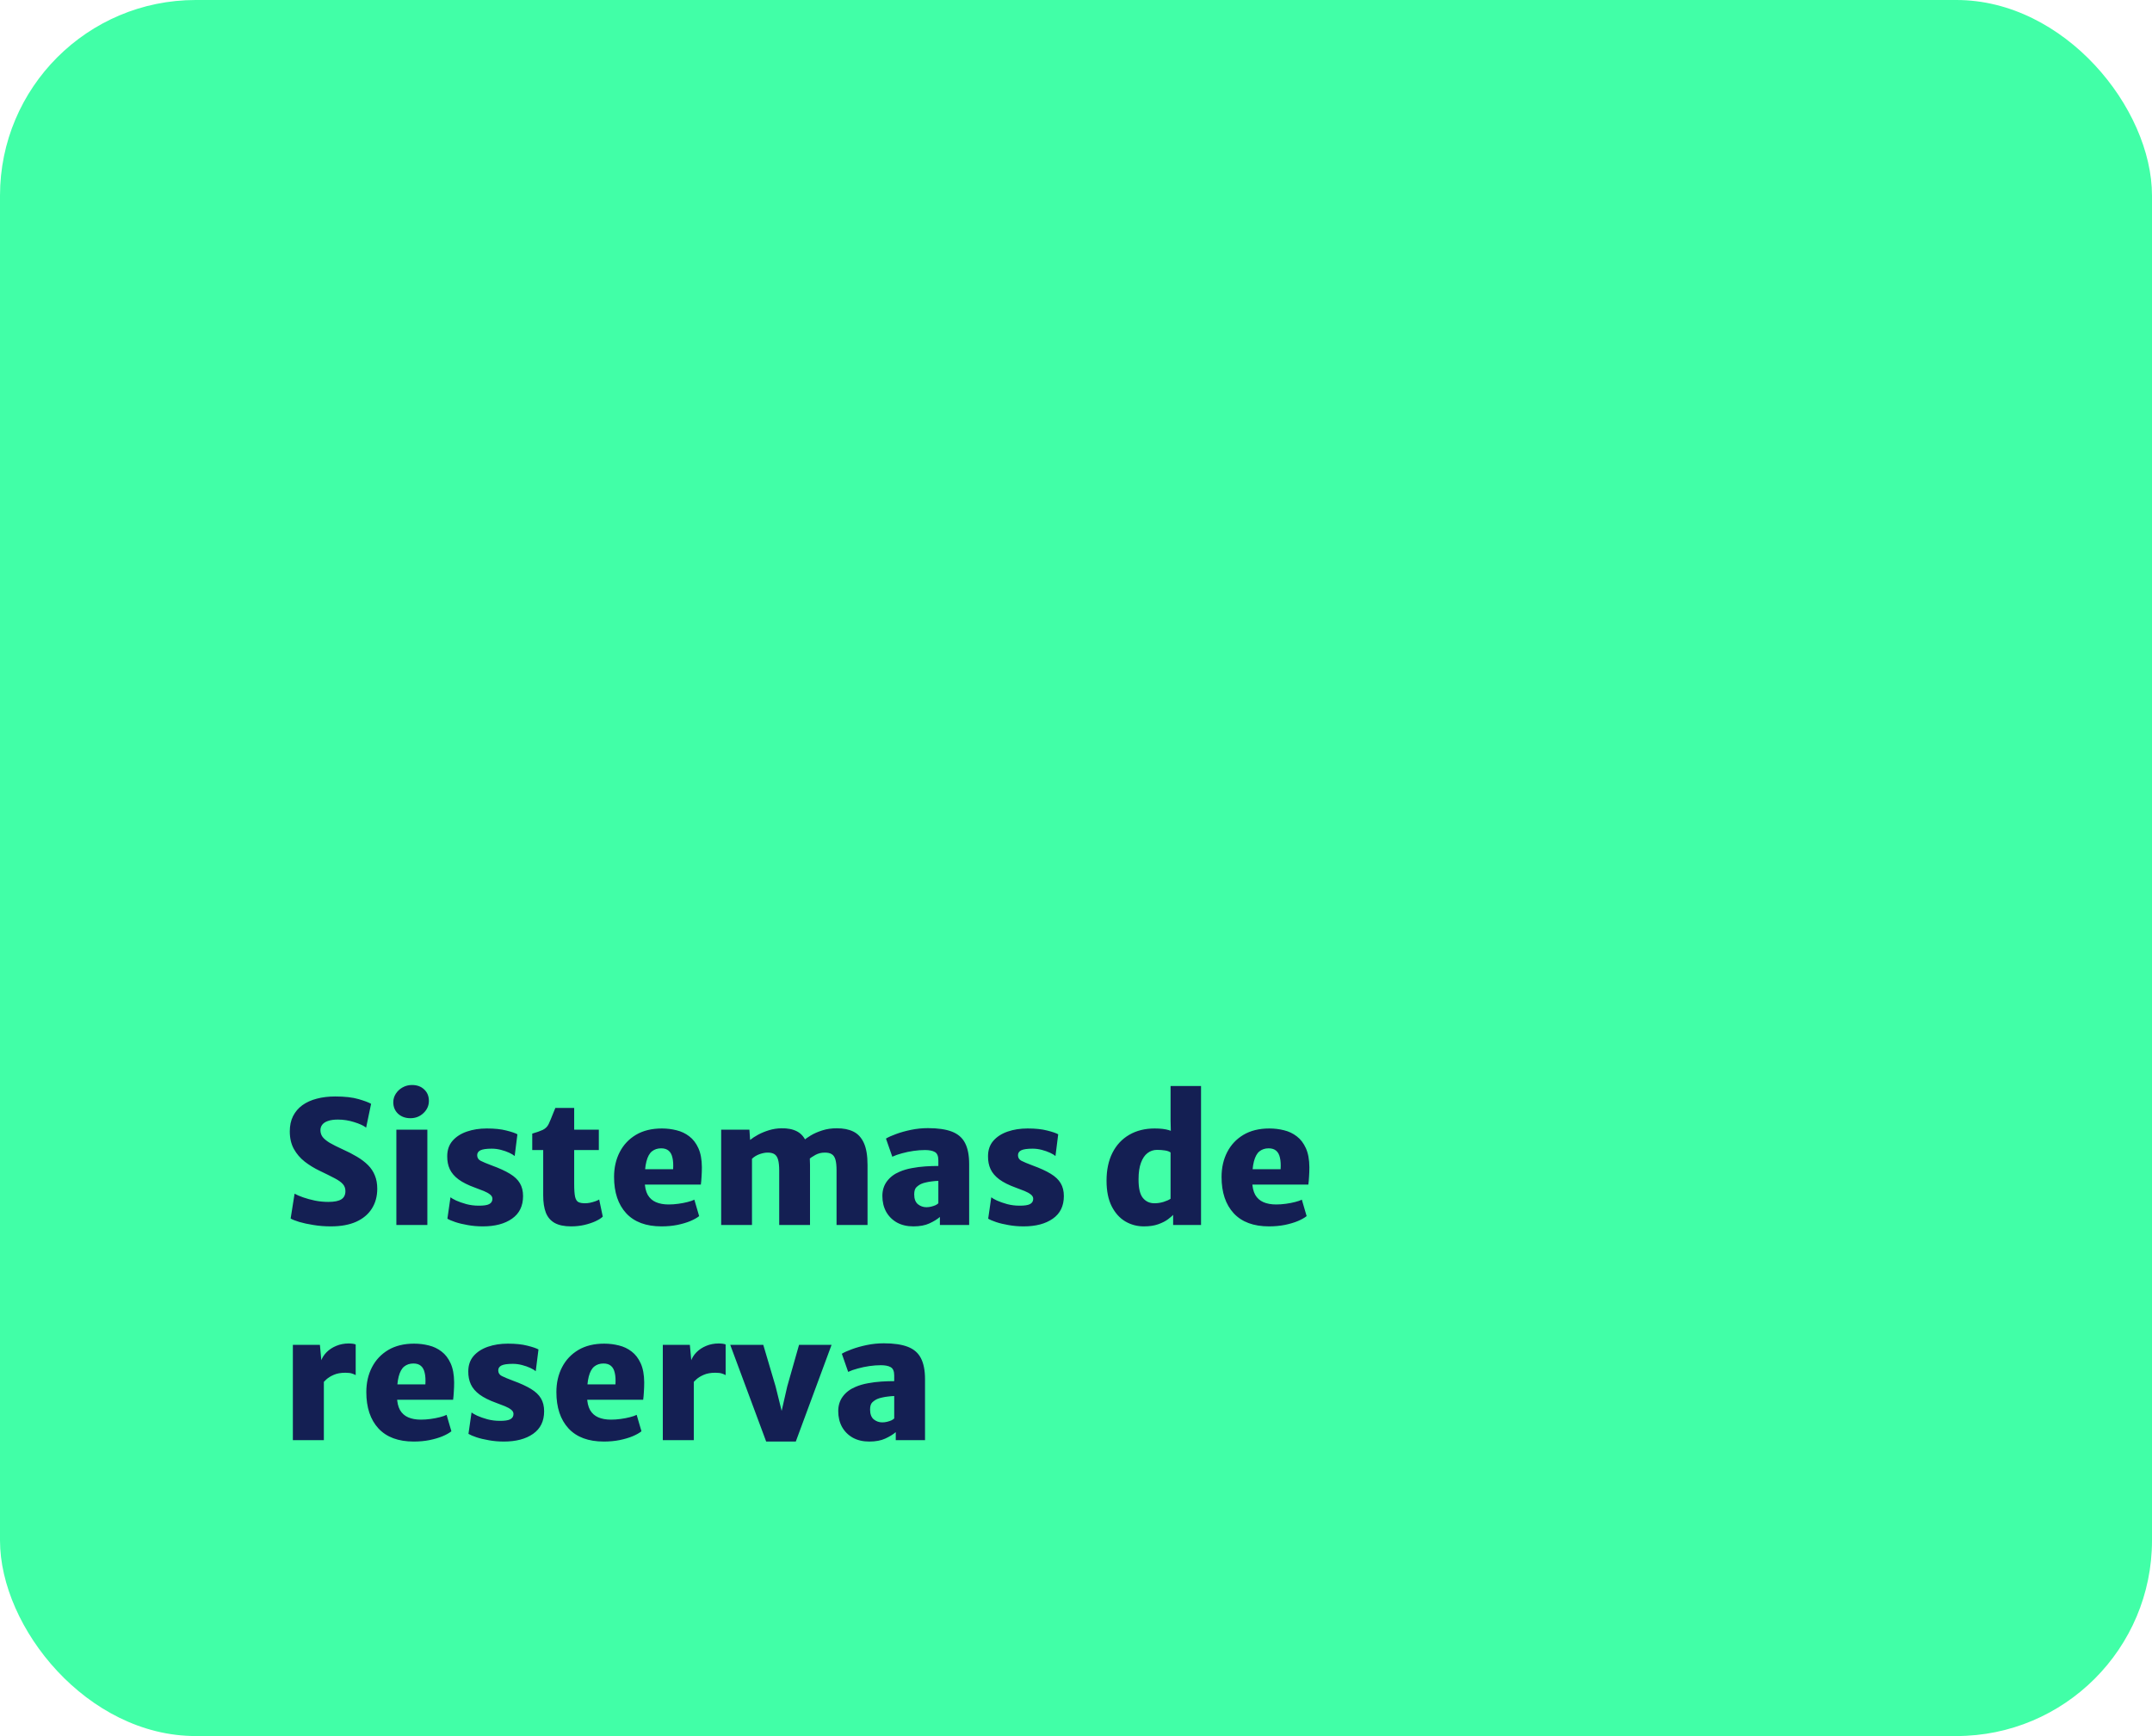
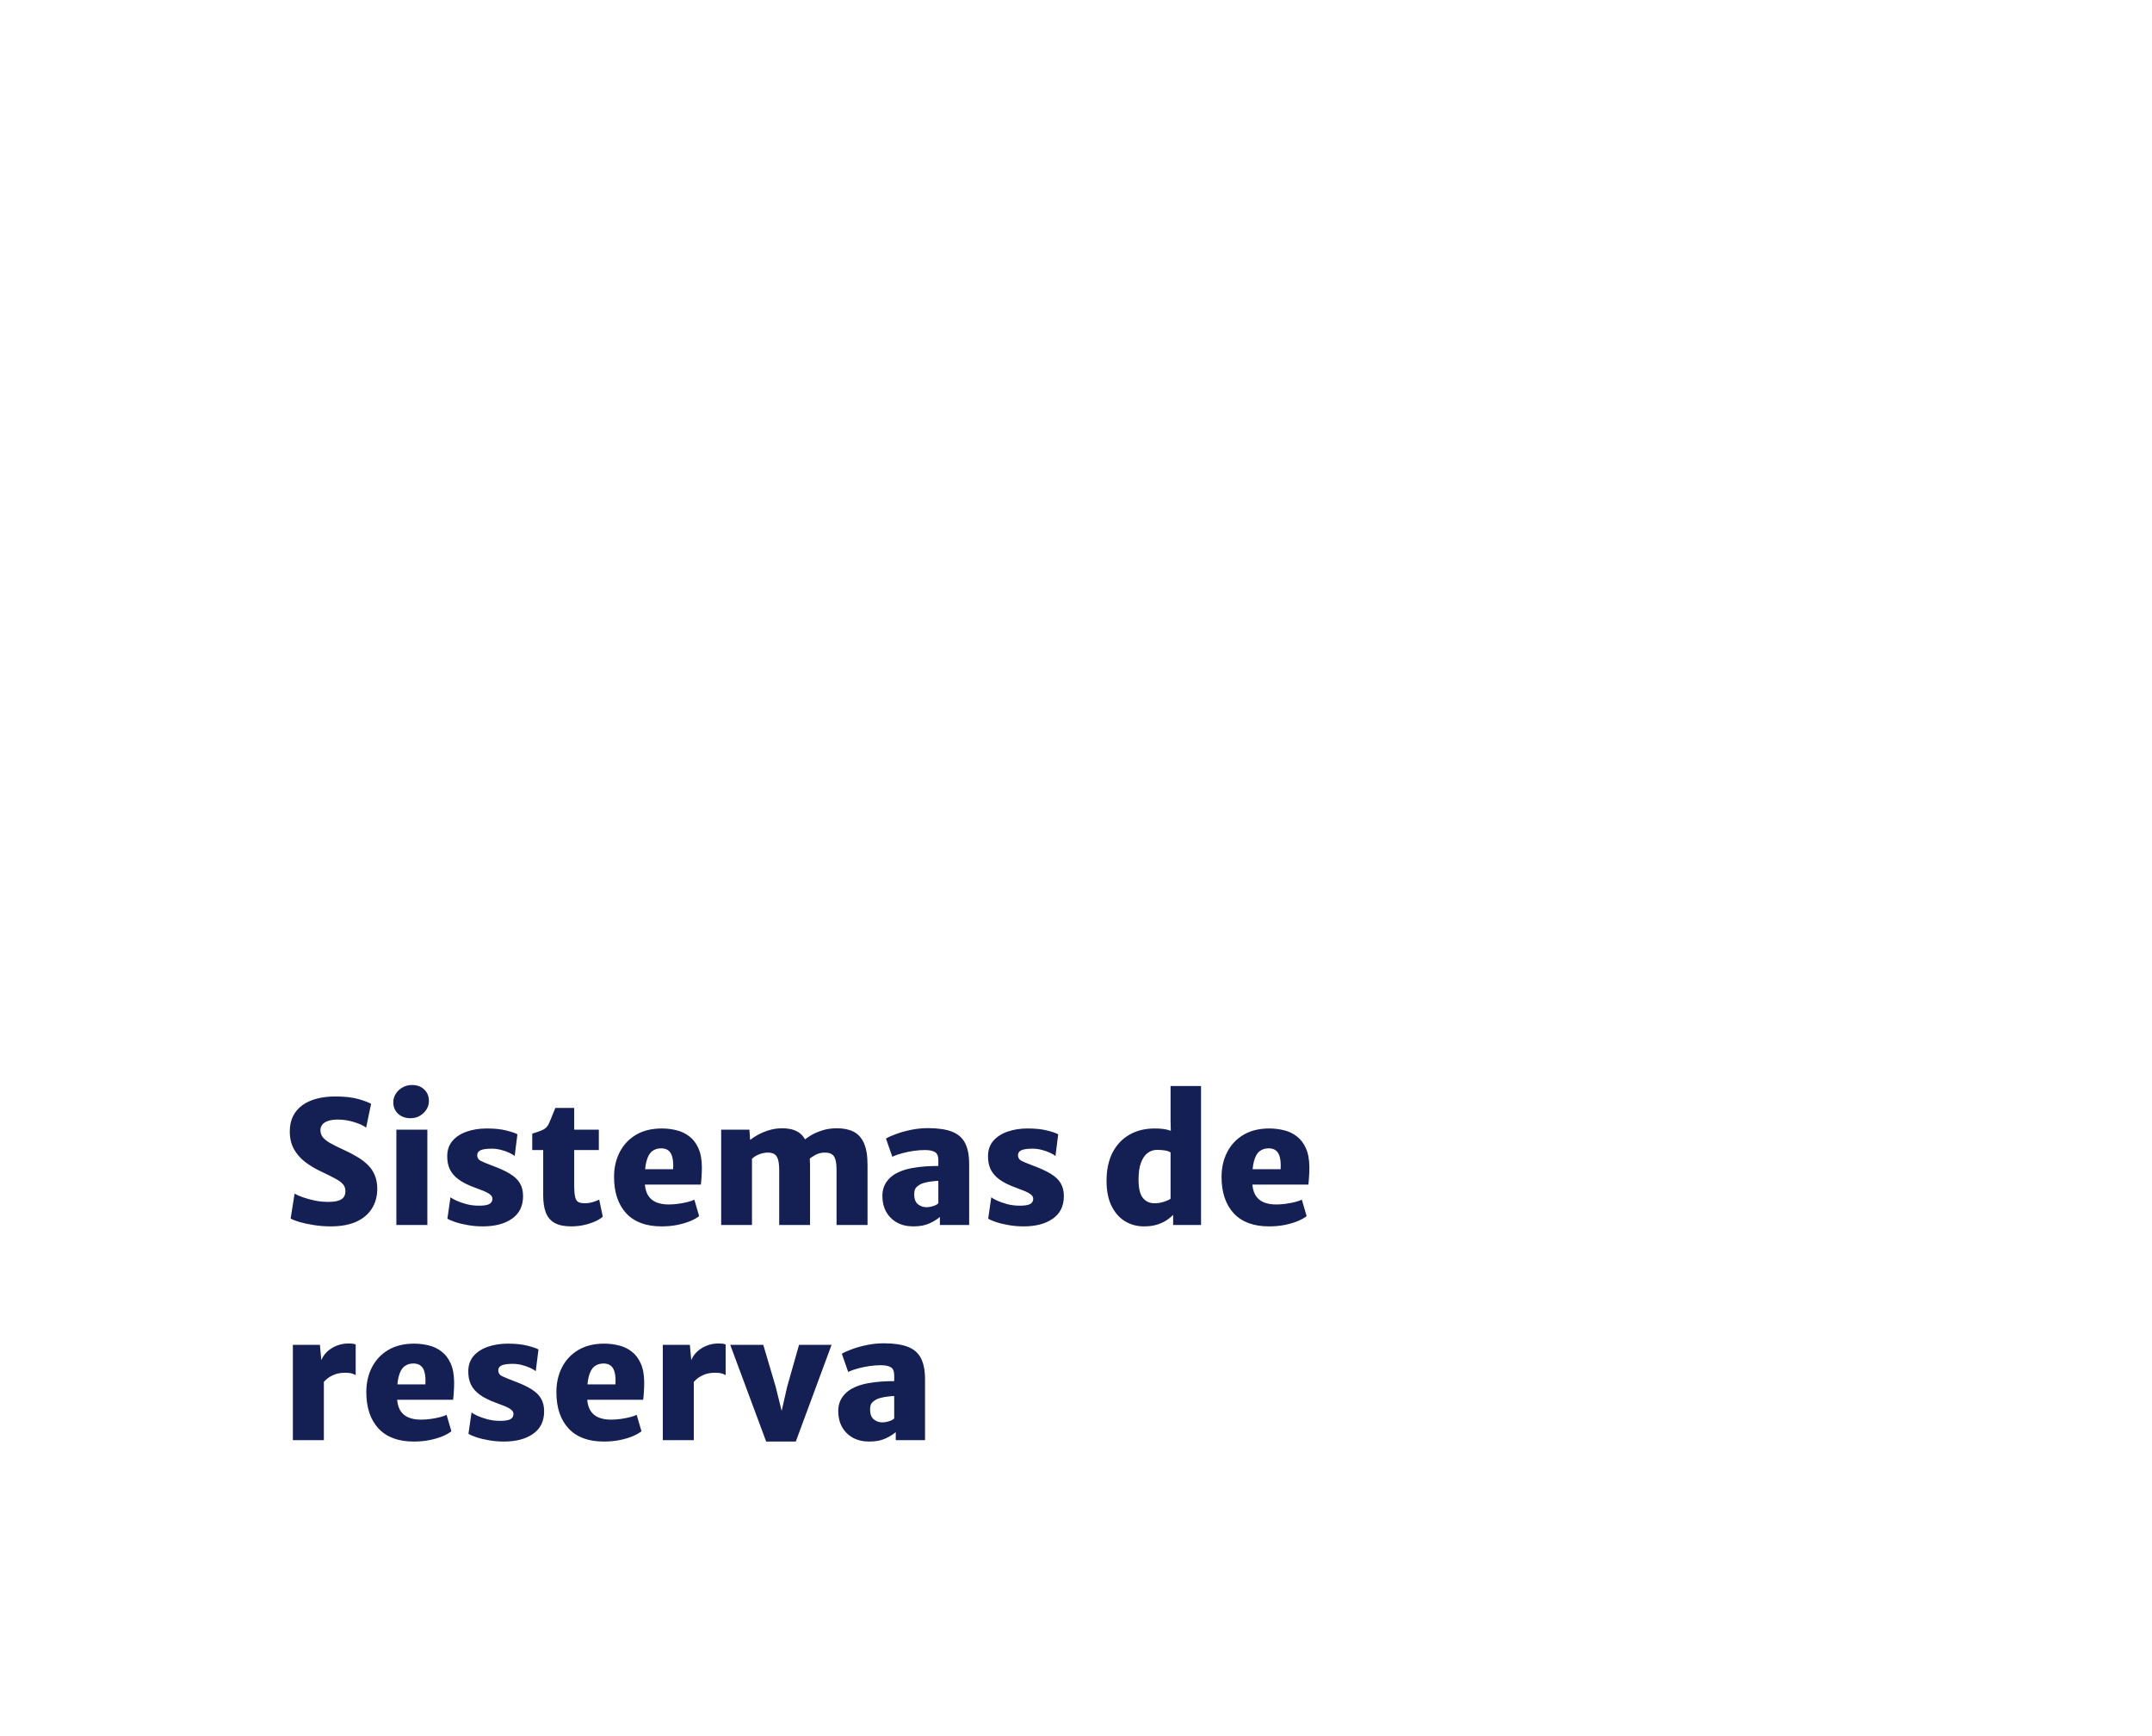
<svg xmlns="http://www.w3.org/2000/svg" width="880" height="710" viewBox="0 0 880 710" fill="none">
-   <rect width="880" height="710" rx="80" fill="#41FFA7" />
  <path d="M135.3 501.56C132.827 501.56 130.458 501.373 128.195 501C125.955 500.65 124.007 500.23 122.35 499.74C120.693 499.227 119.527 498.76 118.85 498.34L120.46 488.19C121.323 488.68 122.49 489.182 123.96 489.695C125.43 490.208 127.052 490.652 128.825 491.025C130.622 491.375 132.43 491.55 134.25 491.55C136.7 491.55 138.473 491.2 139.57 490.5C140.69 489.8 141.25 488.68 141.25 487.14C141.25 486.02 140.912 485.075 140.235 484.305C139.558 483.512 138.438 482.707 136.875 481.89C135.335 481.073 133.27 480.047 130.68 478.81C128.487 477.76 126.468 476.523 124.625 475.1C122.782 473.653 121.3 471.927 120.18 469.92C119.06 467.89 118.5 465.487 118.5 462.71C118.5 460.33 118.943 458.253 119.83 456.48C120.74 454.683 122.012 453.19 123.645 452C125.302 450.81 127.262 449.923 129.525 449.34C131.788 448.733 134.297 448.43 137.05 448.43C140.97 448.43 144.167 448.792 146.64 449.515C149.113 450.238 150.817 450.88 151.75 451.44L149.72 461.17C148.67 460.353 147.048 459.607 144.855 458.93C142.685 458.23 140.457 457.88 138.17 457.88C136.537 457.88 135.195 458.067 134.145 458.44C133.095 458.79 132.313 459.292 131.8 459.945C131.287 460.598 131.03 461.357 131.03 462.22C131.03 463.27 131.333 464.203 131.94 465.02C132.57 465.813 133.538 466.607 134.845 467.4C136.175 468.17 137.89 469.033 139.99 469.99C142.23 470.993 144.225 472.02 145.975 473.07C147.748 474.12 149.253 475.263 150.49 476.5C151.727 477.737 152.66 479.148 153.29 480.735C153.943 482.298 154.27 484.107 154.27 486.16C154.27 489.263 153.535 491.97 152.065 494.28C150.618 496.59 148.483 498.387 145.66 499.67C142.837 500.93 139.383 501.56 135.3 501.56ZM162.084 501V462.01H174.754V501H162.084ZM167.824 457.32C165.794 457.32 164.114 456.713 162.784 455.5C161.478 454.263 160.824 452.7 160.824 450.81C160.824 449.527 161.174 448.348 161.874 447.275C162.574 446.202 163.496 445.35 164.639 444.72C165.806 444.067 167.078 443.74 168.454 443.74C170.531 443.74 172.199 444.347 173.459 445.56C174.743 446.75 175.384 448.313 175.384 450.25C175.384 452.163 174.649 453.82 173.179 455.22C171.709 456.62 169.924 457.32 167.824 457.32ZM182.951 498.41L184.211 489.66C184.585 489.987 185.355 490.43 186.521 490.99C187.711 491.527 189.111 492.017 190.721 492.46C192.331 492.88 193.988 493.09 195.691 493.09C197.721 493.113 199.168 492.903 200.031 492.46C200.918 491.993 201.361 491.27 201.361 490.29C201.361 489.613 201.046 489.03 200.416 488.54C199.786 488.027 198.935 487.548 197.861 487.105C196.788 486.662 195.598 486.207 194.291 485.74C191.445 484.713 189.181 483.582 187.501 482.345C185.845 481.108 184.655 479.72 183.931 478.18C183.208 476.617 182.858 474.843 182.881 472.86C182.881 470.34 183.605 468.24 185.051 466.56C186.521 464.88 188.481 463.62 190.931 462.78C193.381 461.94 196.088 461.52 199.051 461.52C202.248 461.52 204.92 461.8 207.066 462.36C209.213 462.897 210.718 463.41 211.581 463.9L210.461 472.79C209.995 472.37 209.26 471.927 208.256 471.46C207.253 470.993 206.121 470.597 204.861 470.27C203.601 469.943 202.341 469.78 201.081 469.78C198.911 469.78 197.371 470.002 196.461 470.445C195.575 470.888 195.131 471.553 195.131 472.44C195.131 473.49 195.61 474.26 196.566 474.75C197.523 475.24 199.028 475.87 201.081 476.64C204.161 477.76 206.635 478.892 208.501 480.035C210.391 481.178 211.756 482.473 212.596 483.92C213.46 485.367 213.891 487.117 213.891 489.17C213.891 493.23 212.386 496.31 209.376 498.41C206.39 500.51 202.411 501.56 197.441 501.56C195.295 501.56 193.253 501.385 191.316 501.035C189.38 500.708 187.676 500.3 186.206 499.81C184.76 499.32 183.675 498.853 182.951 498.41ZM233.537 501.56C230.737 501.56 228.497 501.093 226.817 500.16C225.16 499.227 223.958 497.827 223.212 495.96C222.488 494.07 222.127 491.713 222.127 488.89V470.34H217.647V463.62C219.373 463.13 220.797 462.628 221.917 462.115C223.037 461.578 223.853 460.773 224.367 459.7C224.623 459.163 224.903 458.522 225.207 457.775C225.51 457.028 225.825 456.247 226.152 455.43C226.478 454.613 226.793 453.843 227.097 453.12H234.797V462.01H244.877V470.34H234.797V484.2C234.797 486.627 234.925 488.4 235.182 489.52C235.462 490.64 235.928 491.352 236.582 491.655C237.235 491.958 238.133 492.11 239.277 492.11C239.86 492.11 240.525 492.04 241.272 491.9C242.018 491.737 242.73 491.538 243.407 491.305C244.083 491.072 244.62 490.827 245.017 490.57L246.487 497.57C245.88 498.177 244.912 498.795 243.582 499.425C242.275 500.032 240.747 500.545 238.997 500.965C237.247 501.362 235.427 501.56 233.537 501.56ZM270.494 501.56C264.194 501.56 259.387 499.775 256.074 496.205C252.761 492.612 251.104 487.653 251.104 481.33C251.104 477.55 251.874 474.167 253.414 471.18C254.954 468.193 257.171 465.837 260.064 464.11C262.981 462.383 266.504 461.52 270.634 461.52C272.711 461.52 274.717 461.765 276.654 462.255C278.591 462.722 280.329 463.55 281.869 464.74C283.409 465.907 284.646 467.517 285.579 469.57C286.512 471.623 286.991 474.213 287.014 477.34C287.014 478.74 286.967 480.07 286.874 481.33C286.804 482.59 286.711 483.64 286.594 484.48H257.614L258.314 478.18H275.254C275.371 476.29 275.277 474.715 274.974 473.455C274.694 472.172 274.169 471.215 273.399 470.585C272.652 469.955 271.637 469.64 270.354 469.64C268.884 469.64 267.636 470.048 266.609 470.865C265.606 471.658 264.847 473.035 264.334 474.995C263.821 476.955 263.587 479.673 263.634 483.15C263.681 485.413 264.089 487.245 264.859 488.645C265.652 490.022 266.772 491.025 268.219 491.655C269.666 492.285 271.404 492.6 273.434 492.6C274.694 492.6 276.012 492.507 277.389 492.32C278.766 492.133 280.037 491.888 281.204 491.585C282.394 491.282 283.304 490.967 283.934 490.64L285.894 497.36C285.031 498.06 283.829 498.737 282.289 499.39C280.772 500.02 278.999 500.545 276.969 500.965C274.962 501.362 272.804 501.56 270.494 501.56ZM294.903 501V462.01H306.453L306.733 466.21C307.62 465.487 308.728 464.763 310.058 464.04C311.412 463.317 312.893 462.71 314.503 462.22C316.113 461.73 317.77 461.473 319.473 461.45C322.063 461.38 324.233 461.812 325.983 462.745C327.733 463.678 329.04 465.253 329.903 467.47C330.79 469.663 331.233 472.627 331.233 476.36V501H318.633V478.74C318.633 476.85 318.482 475.368 318.178 474.295C317.875 473.222 317.373 472.463 316.673 472.02C315.973 471.577 315.017 471.367 313.803 471.39C312.893 471.39 311.832 471.6 310.618 472.02C309.428 472.44 308.39 473.07 307.503 473.91V501H294.903ZM330.743 474.19L328.643 466.42C329.25 465.86 330.207 465.183 331.513 464.39C332.82 463.597 334.383 462.908 336.203 462.325C338.047 461.718 340.053 461.427 342.223 461.45C344.837 461.427 347.077 461.87 348.943 462.78C350.81 463.69 352.245 465.242 353.248 467.435C354.252 469.628 354.753 472.627 354.753 476.43V501H342.083V478.67C342.083 476.78 341.932 475.31 341.628 474.26C341.325 473.187 340.812 472.44 340.088 472.02C339.388 471.577 338.42 471.367 337.183 471.39C335.853 471.39 334.605 471.705 333.438 472.335C332.272 472.965 331.373 473.583 330.743 474.19ZM373.491 501.56C370.924 501.56 368.684 501.035 366.771 499.985C364.881 498.912 363.411 497.442 362.361 495.575C361.334 493.685 360.821 491.527 360.821 489.1C360.821 486.813 361.439 484.83 362.676 483.15C363.936 481.447 365.651 480.14 367.821 479.23C369.384 478.553 371.088 478.052 372.931 477.725C374.774 477.375 376.618 477.142 378.461 477.025C380.328 476.908 382.078 476.85 383.711 476.85L385.531 479.09L383.711 482.94C382.894 482.963 382.043 483.033 381.156 483.15C380.293 483.243 379.476 483.383 378.706 483.57C377.936 483.733 377.318 483.92 376.851 484.13C376.128 484.433 375.439 484.888 374.786 485.495C374.156 486.078 373.841 487.07 373.841 488.47C373.841 490.313 374.343 491.655 375.346 492.495C376.373 493.312 377.528 493.72 378.811 493.72C379.488 493.72 380.153 493.638 380.806 493.475C381.483 493.312 382.078 493.113 382.591 492.88C383.104 492.623 383.478 492.367 383.711 492.11L385.741 494.7L384.341 497.71C383.268 498.643 381.844 499.518 380.071 500.335C378.321 501.152 376.128 501.56 373.491 501.56ZM396.311 501H384.341V495.19H383.711V474.54C383.711 472.813 383.233 471.682 382.276 471.145C381.343 470.608 380.001 470.34 378.251 470.34C376.758 470.34 375.194 470.457 373.561 470.69C371.951 470.923 370.388 471.25 368.871 471.67C367.354 472.067 366.024 472.533 364.881 473.07L362.291 465.65C363.248 465.067 364.624 464.448 366.421 463.795C368.241 463.118 370.283 462.547 372.546 462.08C374.809 461.613 377.108 461.38 379.441 461.38C383.524 461.38 386.803 461.858 389.276 462.815C391.749 463.772 393.534 465.323 394.631 467.47C395.751 469.617 396.311 472.487 396.311 476.08V501ZM404.094 498.41L405.354 489.66C405.727 489.987 406.497 490.43 407.664 490.99C408.854 491.527 410.254 492.017 411.864 492.46C413.474 492.88 415.131 493.09 416.834 493.09C418.864 493.113 420.311 492.903 421.174 492.46C422.061 491.993 422.504 491.27 422.504 490.29C422.504 489.613 422.189 489.03 421.559 488.54C420.929 488.027 420.077 487.548 419.004 487.105C417.931 486.662 416.741 486.207 415.434 485.74C412.587 484.713 410.324 483.582 408.644 482.345C406.987 481.108 405.797 479.72 405.074 478.18C404.351 476.617 404.001 474.843 404.024 472.86C404.024 470.34 404.747 468.24 406.194 466.56C407.664 464.88 409.624 463.62 412.074 462.78C414.524 461.94 417.231 461.52 420.194 461.52C423.391 461.52 426.062 461.8 428.209 462.36C430.356 462.897 431.861 463.41 432.724 463.9L431.604 472.79C431.137 472.37 430.402 471.927 429.399 471.46C428.396 470.993 427.264 470.597 426.004 470.27C424.744 469.943 423.484 469.78 422.224 469.78C420.054 469.78 418.514 470.002 417.604 470.445C416.717 470.888 416.274 471.553 416.274 472.44C416.274 473.49 416.752 474.26 417.709 474.75C418.666 475.24 420.171 475.87 422.224 476.64C425.304 477.76 427.777 478.892 429.644 480.035C431.534 481.178 432.899 482.473 433.739 483.92C434.602 485.367 435.034 487.117 435.034 489.17C435.034 493.23 433.529 496.31 430.519 498.41C427.532 500.51 423.554 501.56 418.584 501.56C416.437 501.56 414.396 501.385 412.459 501.035C410.522 500.708 408.819 500.3 407.349 499.81C405.902 499.32 404.817 498.853 404.094 498.41ZM479.721 501V496.38L478.671 495.61V470.06L478.951 469.78L478.671 458.3V444.16H491.131V501H479.721ZM467.751 501.56C464.997 501.56 462.466 500.883 460.156 499.53C457.846 498.153 455.991 496.088 454.591 493.335C453.191 490.558 452.491 487.07 452.491 482.87C452.491 478.46 453.296 474.657 454.906 471.46C456.539 468.263 458.826 465.813 461.766 464.11C464.729 462.383 468.194 461.52 472.161 461.52C474.587 461.52 476.547 461.753 478.041 462.22C479.534 462.687 480.491 463.083 480.911 463.41L478.741 471.39C478.227 470.97 477.457 470.678 476.431 470.515C475.427 470.352 474.331 470.27 473.141 470.27C471.671 470.27 470.364 470.713 469.221 471.6C468.101 472.463 467.214 473.782 466.561 475.555C465.907 477.328 465.581 479.557 465.581 482.24C465.557 485.88 466.141 488.435 467.331 489.905C468.521 491.375 470.107 492.11 472.091 492.11C473.327 492.11 474.564 491.923 475.801 491.55C477.061 491.153 478.041 490.71 478.741 490.22L480.001 496.59C479.464 497.173 478.671 497.862 477.621 498.655C476.594 499.425 475.264 500.102 473.631 500.685C472.021 501.268 470.061 501.56 467.751 501.56ZM518.912 501.56C512.612 501.56 507.805 499.775 504.492 496.205C501.179 492.612 499.522 487.653 499.522 481.33C499.522 477.55 500.292 474.167 501.832 471.18C503.372 468.193 505.589 465.837 508.482 464.11C511.399 462.383 514.922 461.52 519.052 461.52C521.129 461.52 523.135 461.765 525.072 462.255C527.009 462.722 528.747 463.55 530.287 464.74C531.827 465.907 533.064 467.517 533.997 469.57C534.93 471.623 535.409 474.213 535.432 477.34C535.432 478.74 535.385 480.07 535.292 481.33C535.222 482.59 535.129 483.64 535.012 484.48H506.032L506.732 478.18H523.672C523.789 476.29 523.695 474.715 523.392 473.455C523.112 472.172 522.587 471.215 521.817 470.585C521.07 469.955 520.055 469.64 518.772 469.64C517.302 469.64 516.054 470.048 515.027 470.865C514.024 471.658 513.265 473.035 512.752 474.995C512.239 476.955 512.005 479.673 512.052 483.15C512.099 485.413 512.507 487.245 513.277 488.645C514.07 490.022 515.19 491.025 516.637 491.655C518.084 492.285 519.822 492.6 521.852 492.6C523.112 492.6 524.43 492.507 525.807 492.32C527.184 492.133 528.455 491.888 529.622 491.585C530.812 491.282 531.722 490.967 532.352 490.64L534.312 497.36C533.449 498.06 532.247 498.737 530.707 499.39C529.19 500.02 527.417 500.545 525.387 500.965C523.38 501.362 521.222 501.56 518.912 501.56ZM131.66 566.04L131.17 556.87C131.637 555.447 132.418 554.175 133.515 553.055C134.635 551.935 135.965 551.06 137.505 550.43C139.068 549.777 140.76 549.45 142.58 549.45C143.14 549.45 143.7 549.485 144.26 549.555C144.82 549.625 145.217 549.73 145.45 549.87V562.4C145.147 562.19 144.668 561.98 144.015 561.77C143.362 561.537 142.44 561.42 141.25 561.42C139.383 561.42 137.808 561.7 136.525 562.26C135.265 562.797 134.238 563.427 133.445 564.15C132.675 564.873 132.08 565.503 131.66 566.04ZM119.76 589V550.01H130.82L131.45 556.94L132.43 557.99V589H119.76ZM169.185 589.56C162.885 589.56 158.079 587.775 154.765 584.205C151.452 580.612 149.795 575.653 149.795 569.33C149.795 565.55 150.565 562.167 152.105 559.18C153.645 556.193 155.862 553.837 158.755 552.11C161.672 550.383 165.195 549.52 169.325 549.52C171.402 549.52 173.409 549.765 175.345 550.255C177.282 550.722 179.02 551.55 180.56 552.74C182.1 553.907 183.337 555.517 184.27 557.57C185.204 559.623 185.682 562.213 185.705 565.34C185.705 566.74 185.659 568.07 185.565 569.33C185.495 570.59 185.402 571.64 185.285 572.48H156.305L157.005 566.18H173.945C174.062 564.29 173.969 562.715 173.665 561.455C173.385 560.172 172.86 559.215 172.09 558.585C171.344 557.955 170.329 557.64 169.045 557.64C167.575 557.64 166.327 558.048 165.3 558.865C164.297 559.658 163.539 561.035 163.025 562.995C162.512 564.955 162.279 567.673 162.325 571.15C162.372 573.413 162.78 575.245 163.55 576.645C164.344 578.022 165.464 579.025 166.91 579.655C168.357 580.285 170.095 580.6 172.125 580.6C173.385 580.6 174.704 580.507 176.08 580.32C177.457 580.133 178.729 579.888 179.895 579.585C181.085 579.282 181.995 578.967 182.625 578.64L184.585 585.36C183.722 586.06 182.52 586.737 180.98 587.39C179.464 588.02 177.69 588.545 175.66 588.965C173.654 589.362 171.495 589.56 169.185 589.56ZM191.565 586.41L192.825 577.66C193.198 577.987 193.968 578.43 195.135 578.99C196.325 579.527 197.725 580.017 199.335 580.46C200.945 580.88 202.601 581.09 204.305 581.09C206.335 581.113 207.781 580.903 208.645 580.46C209.531 579.993 209.975 579.27 209.975 578.29C209.975 577.613 209.66 577.03 209.03 576.54C208.4 576.027 207.548 575.548 206.475 575.105C205.401 574.662 204.211 574.207 202.905 573.74C200.058 572.713 197.795 571.582 196.115 570.345C194.458 569.108 193.268 567.72 192.545 566.18C191.821 564.617 191.471 562.843 191.495 560.86C191.495 558.34 192.218 556.24 193.665 554.56C195.135 552.88 197.095 551.62 199.545 550.78C201.995 549.94 204.701 549.52 207.665 549.52C210.861 549.52 213.533 549.8 215.68 550.36C217.826 550.897 219.331 551.41 220.195 551.9L219.075 560.79C218.608 560.37 217.873 559.927 216.87 559.46C215.866 558.993 214.735 558.597 213.475 558.27C212.215 557.943 210.955 557.78 209.695 557.78C207.525 557.78 205.985 558.002 205.075 558.445C204.188 558.888 203.745 559.553 203.745 560.44C203.745 561.49 204.223 562.26 205.18 562.75C206.136 563.24 207.641 563.87 209.695 564.64C212.775 565.76 215.248 566.892 217.115 568.035C219.005 569.178 220.37 570.473 221.21 571.92C222.073 573.367 222.505 575.117 222.505 577.17C222.505 581.23 221 584.31 217.99 586.41C215.003 588.51 211.025 589.56 206.055 589.56C203.908 589.56 201.866 589.385 199.93 589.035C197.993 588.708 196.29 588.3 194.82 587.81C193.373 587.32 192.288 586.853 191.565 586.41ZM246.91 589.56C240.61 589.56 235.803 587.775 232.49 584.205C229.177 580.612 227.52 575.653 227.52 569.33C227.52 565.55 228.29 562.167 229.83 559.18C231.37 556.193 233.587 553.837 236.48 552.11C239.397 550.383 242.92 549.52 247.05 549.52C249.127 549.52 251.133 549.765 253.07 550.255C255.007 550.722 256.745 551.55 258.285 552.74C259.825 553.907 261.062 555.517 261.995 557.57C262.928 559.623 263.407 562.213 263.43 565.34C263.43 566.74 263.383 568.07 263.29 569.33C263.22 570.59 263.127 571.64 263.01 572.48H234.03L234.73 566.18H251.67C251.787 564.29 251.693 562.715 251.39 561.455C251.11 560.172 250.585 559.215 249.815 558.585C249.068 557.955 248.053 557.64 246.77 557.64C245.3 557.64 244.052 558.048 243.025 558.865C242.022 559.658 241.263 561.035 240.75 562.995C240.237 564.955 240.003 567.673 240.05 571.15C240.097 573.413 240.505 575.245 241.275 576.645C242.068 578.022 243.188 579.025 244.635 579.655C246.082 580.285 247.82 580.6 249.85 580.6C251.11 580.6 252.428 580.507 253.805 580.32C255.182 580.133 256.453 579.888 257.62 579.585C258.81 579.282 259.72 578.967 260.35 578.64L262.31 585.36C261.447 586.06 260.245 586.737 258.705 587.39C257.188 588.02 255.415 588.545 253.385 588.965C251.378 589.362 249.22 589.56 246.91 589.56ZM282.939 566.04L282.449 556.87C282.916 555.447 283.698 554.175 284.794 553.055C285.914 551.935 287.244 551.06 288.784 550.43C290.348 549.777 292.039 549.45 293.859 549.45C294.419 549.45 294.979 549.485 295.539 549.555C296.099 549.625 296.496 549.73 296.729 549.87V562.4C296.426 562.19 295.948 561.98 295.294 561.77C294.641 561.537 293.719 561.42 292.529 561.42C290.663 561.42 289.088 561.7 287.804 562.26C286.544 562.797 285.518 563.427 284.724 564.15C283.954 564.873 283.359 565.503 282.939 566.04ZM271.039 589V550.01H282.099L282.729 556.94L283.709 557.99V589H271.039ZM313.308 589.56L298.608 550.01H312.118L317.158 567.02L320.798 581.72H318.558L321.918 567.02L326.748 550.01H340.048L325.418 589.56H313.308ZM355.444 589.56C352.877 589.56 350.637 589.035 348.724 587.985C346.834 586.912 345.364 585.442 344.314 583.575C343.287 581.685 342.774 579.527 342.774 577.1C342.774 574.813 343.392 572.83 344.629 571.15C345.889 569.447 347.604 568.14 349.774 567.23C351.337 566.553 353.041 566.052 354.884 565.725C356.727 565.375 358.571 565.142 360.414 565.025C362.281 564.908 364.031 564.85 365.664 564.85L367.484 567.09L365.664 570.94C364.847 570.963 363.996 571.033 363.109 571.15C362.246 571.243 361.429 571.383 360.659 571.57C359.889 571.733 359.271 571.92 358.804 572.13C358.081 572.433 357.392 572.888 356.739 573.495C356.109 574.078 355.794 575.07 355.794 576.47C355.794 578.313 356.296 579.655 357.299 580.495C358.326 581.312 359.481 581.72 360.764 581.72C361.441 581.72 362.106 581.638 362.759 581.475C363.436 581.312 364.031 581.113 364.544 580.88C365.057 580.623 365.431 580.367 365.664 580.11L367.694 582.7L366.294 585.71C365.221 586.643 363.797 587.518 362.024 588.335C360.274 589.152 358.081 589.56 355.444 589.56ZM378.264 589H366.294V583.19H365.664V562.54C365.664 560.813 365.186 559.682 364.229 559.145C363.296 558.608 361.954 558.34 360.204 558.34C358.711 558.34 357.147 558.457 355.514 558.69C353.904 558.923 352.341 559.25 350.824 559.67C349.307 560.067 347.977 560.533 346.834 561.07L344.244 553.65C345.201 553.067 346.577 552.448 348.374 551.795C350.194 551.118 352.236 550.547 354.499 550.08C356.762 549.613 359.061 549.38 361.394 549.38C365.477 549.38 368.756 549.858 371.229 550.815C373.702 551.772 375.487 553.323 376.584 555.47C377.704 557.617 378.264 560.487 378.264 564.08V589Z" fill="#141F53" />
</svg>